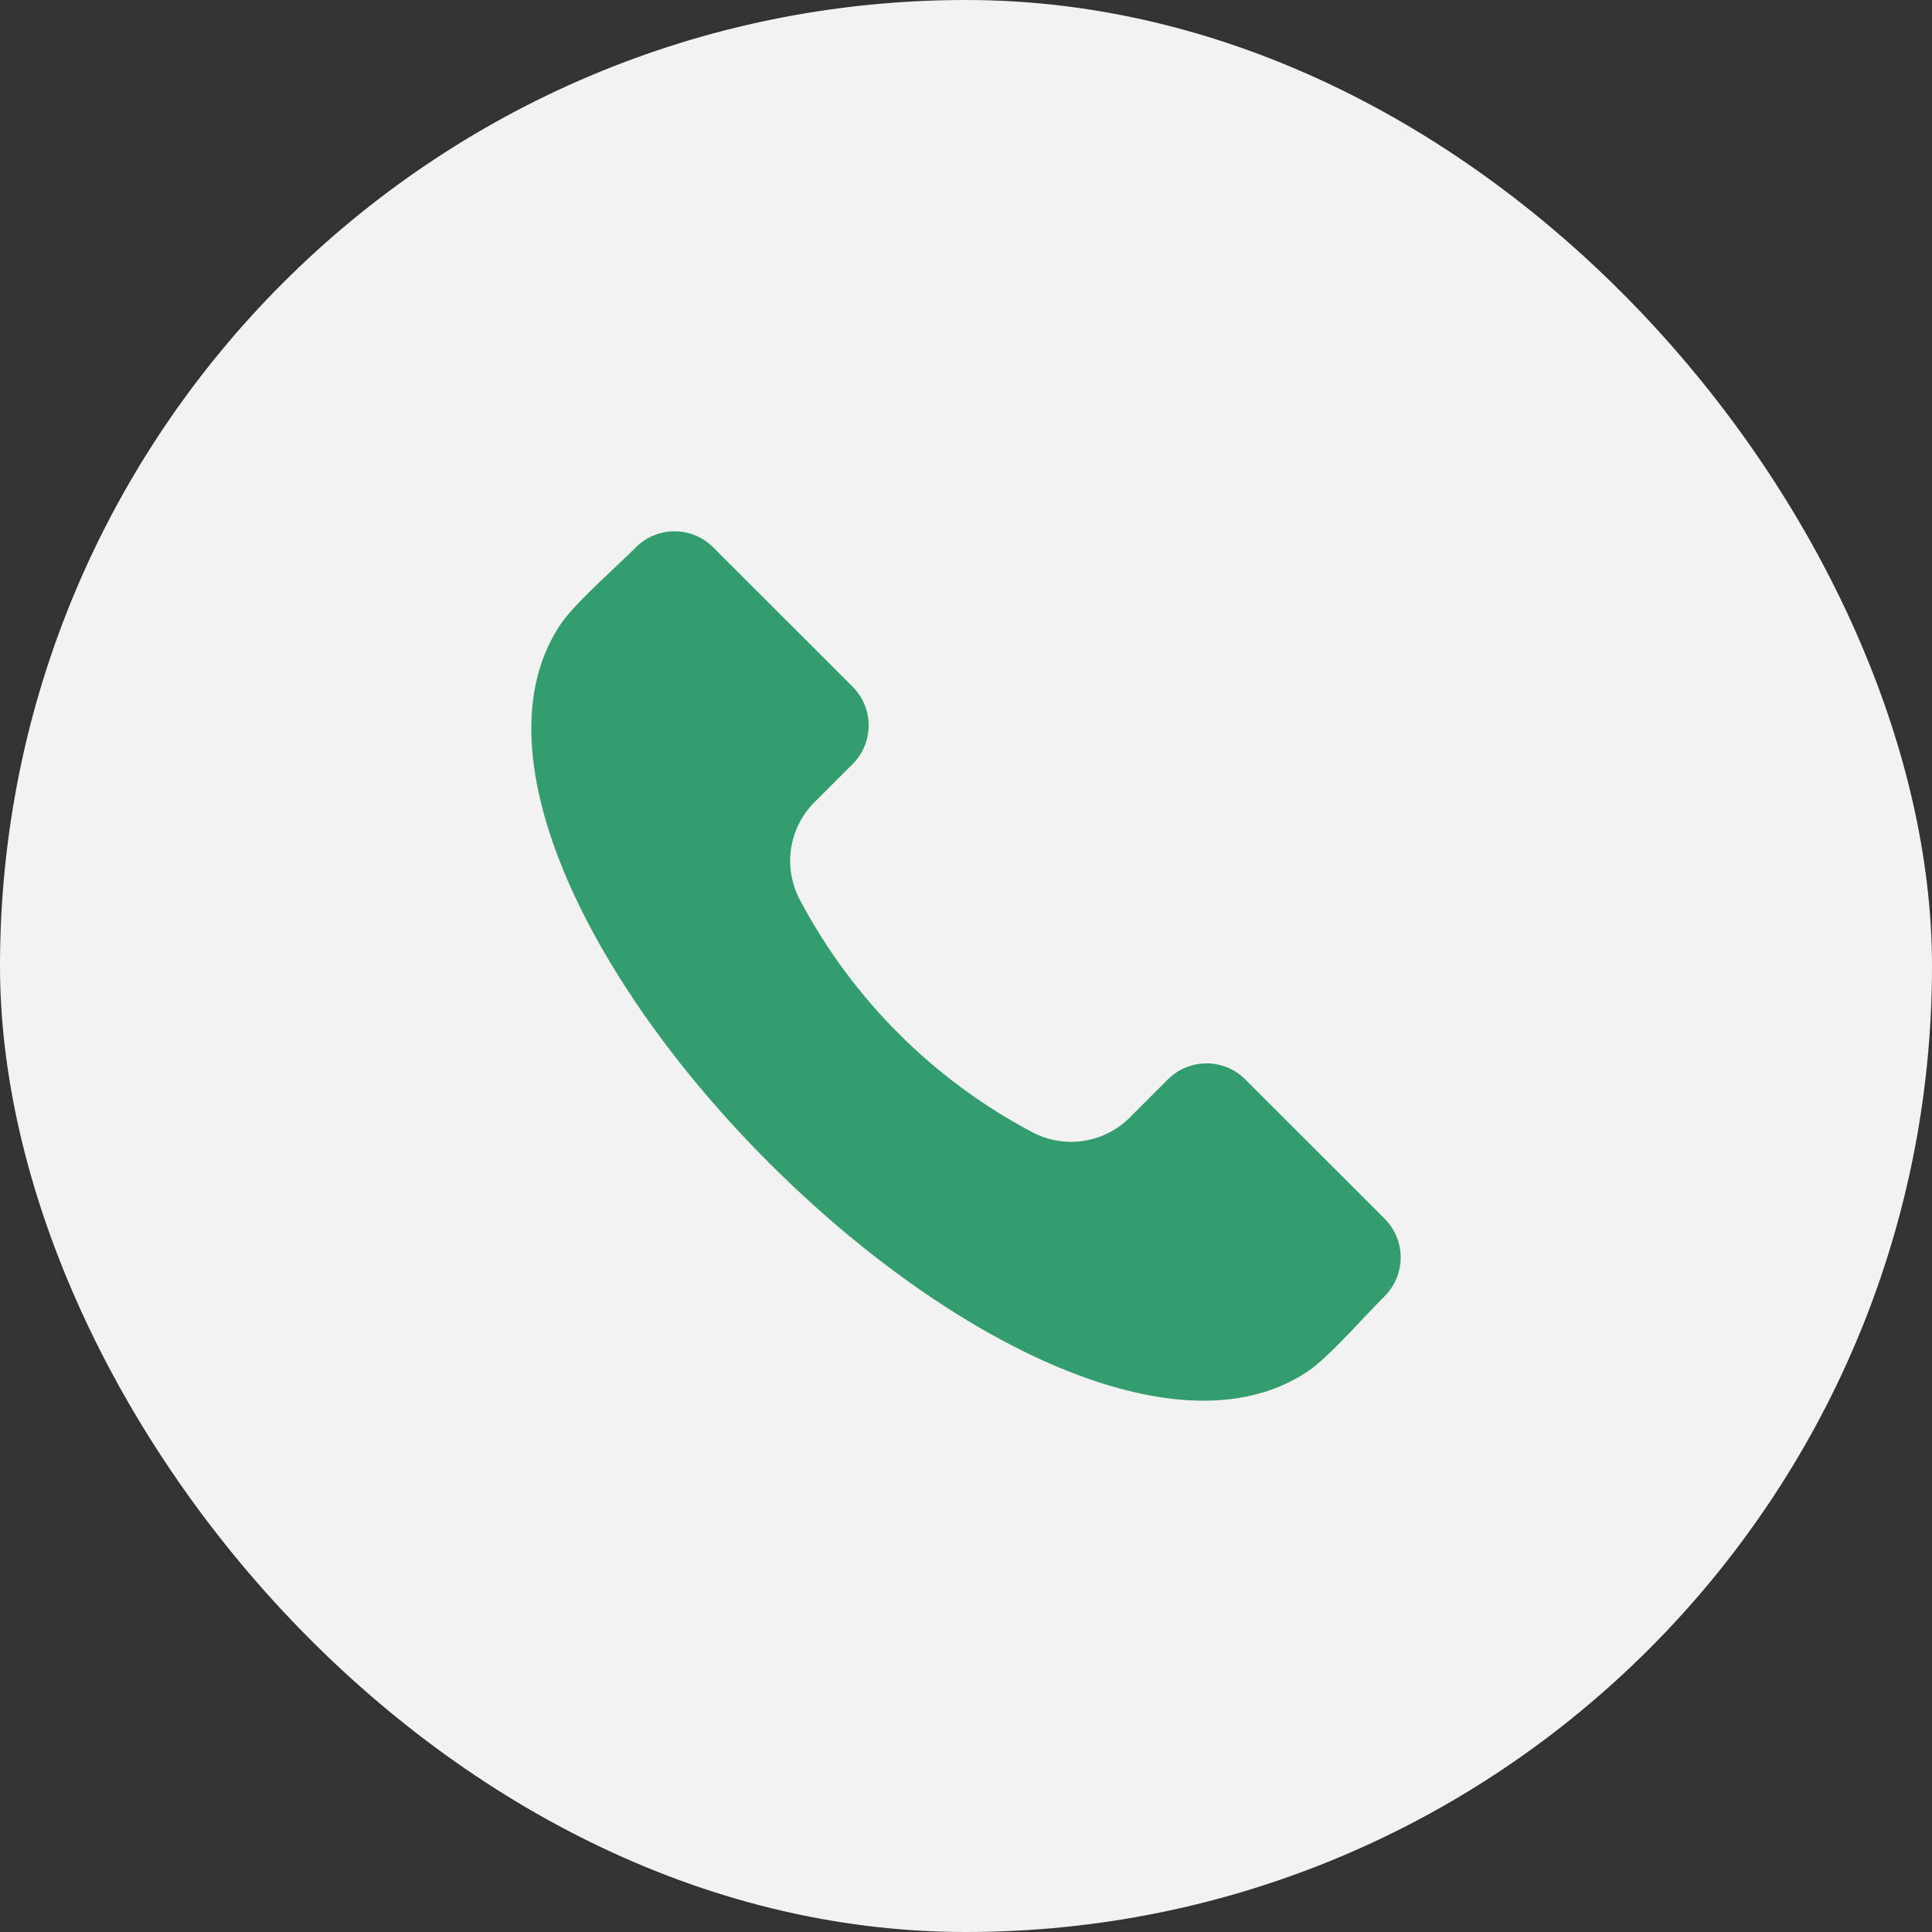
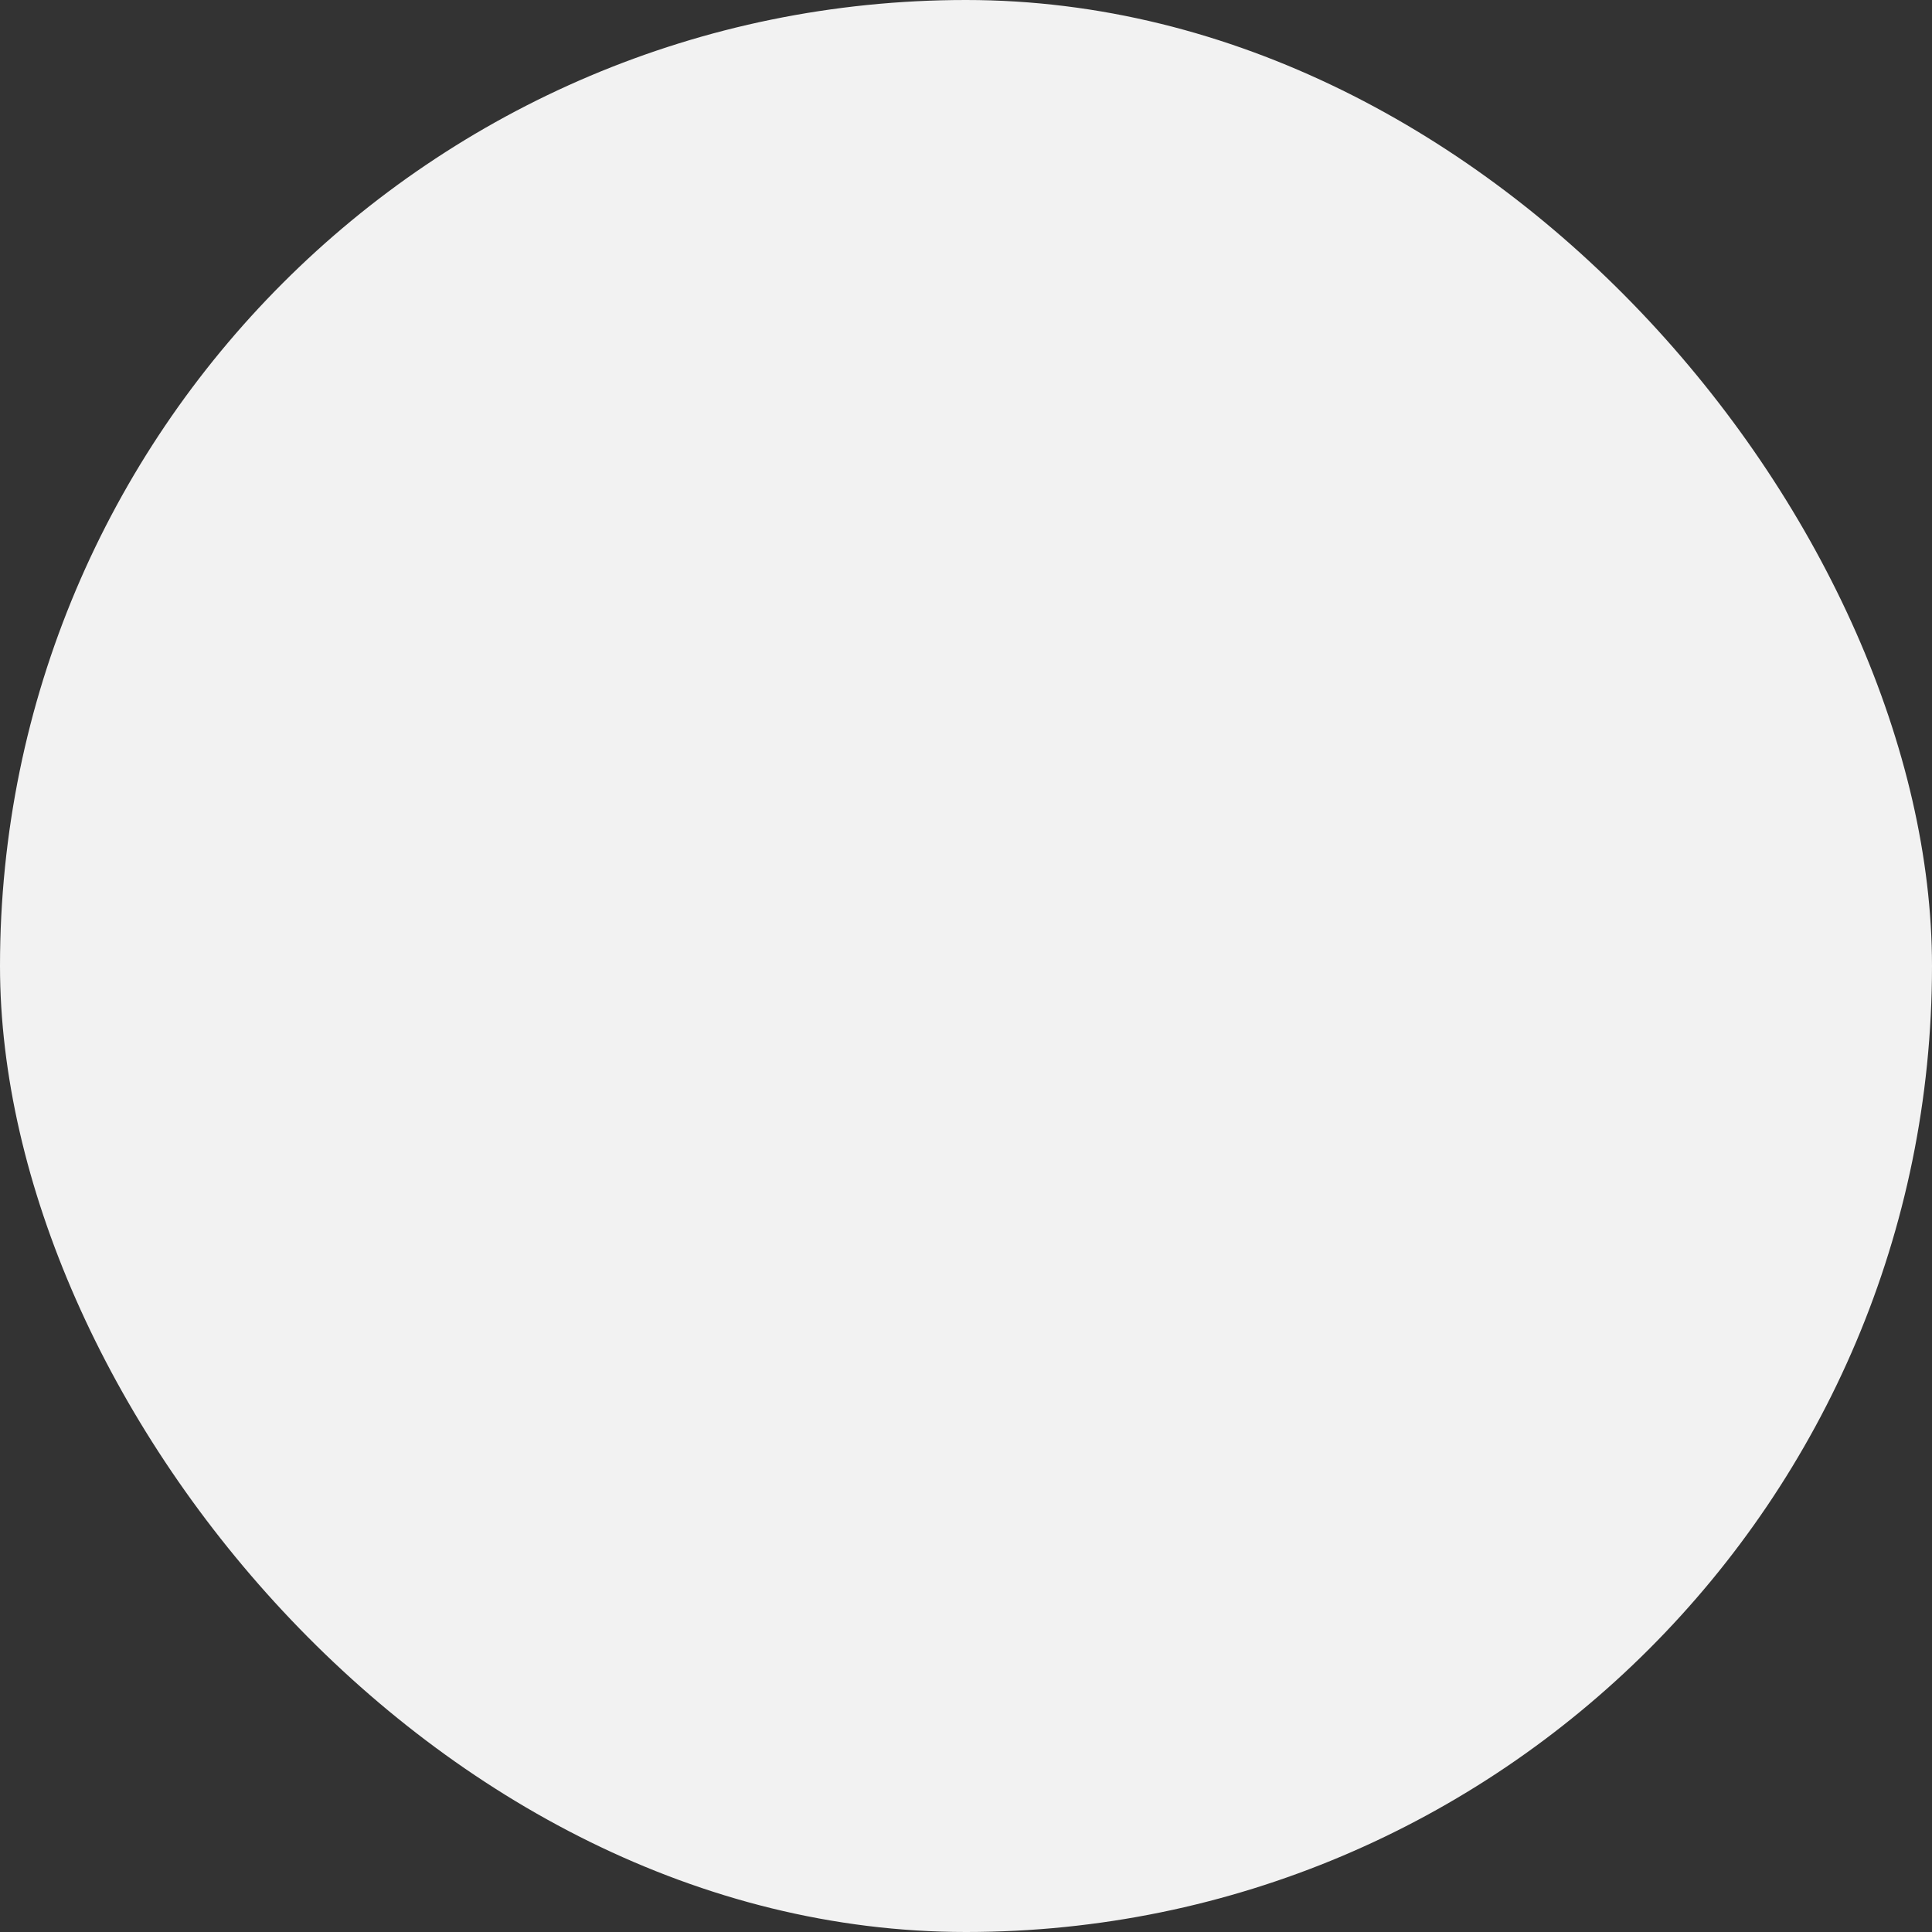
<svg xmlns="http://www.w3.org/2000/svg" width="40" height="40" viewBox="0 0 40 40" fill="none">
  <rect x="0" y="0" width="40" height="40" fill="#333333" stroke="none" />
  <rect width="40" height="40" rx="20" fill="#F2F2F2" />
-   <path fill-rule="evenodd" clip-rule="evenodd" d="M28.671 26.833C28.551 26.952 28.407 27.104 28.254 27.265C27.873 27.67 27.396 28.173 27.098 28.378C25.527 29.451 23.425 28.937 21.938 28.318C19.977 27.501 17.841 25.994 15.924 24.077C14.005 22.159 12.499 20.023 11.682 18.063C11.063 16.576 10.549 14.473 11.622 12.902C11.826 12.603 12.33 12.127 12.735 11.745C12.896 11.593 13.047 11.449 13.167 11.33C13.379 11.118 13.666 11 13.966 11C14.265 11 14.552 11.118 14.764 11.33L17.655 14.22C17.866 14.432 17.985 14.719 17.985 15.018C17.985 15.318 17.866 15.605 17.655 15.817L16.868 16.603C16.605 16.864 16.433 17.203 16.378 17.569C16.323 17.936 16.389 18.31 16.564 18.637C17.647 20.681 19.319 22.353 21.363 23.436C21.69 23.611 22.064 23.676 22.43 23.621C22.797 23.566 23.136 23.395 23.397 23.131L24.182 22.346C24.394 22.134 24.681 22.016 24.981 22.016C25.28 22.016 25.567 22.134 25.78 22.346L28.671 25.236C28.881 25.448 29 25.735 29 26.034C29 26.334 28.881 26.621 28.671 26.833Z" fill="#339D6F" />
</svg>